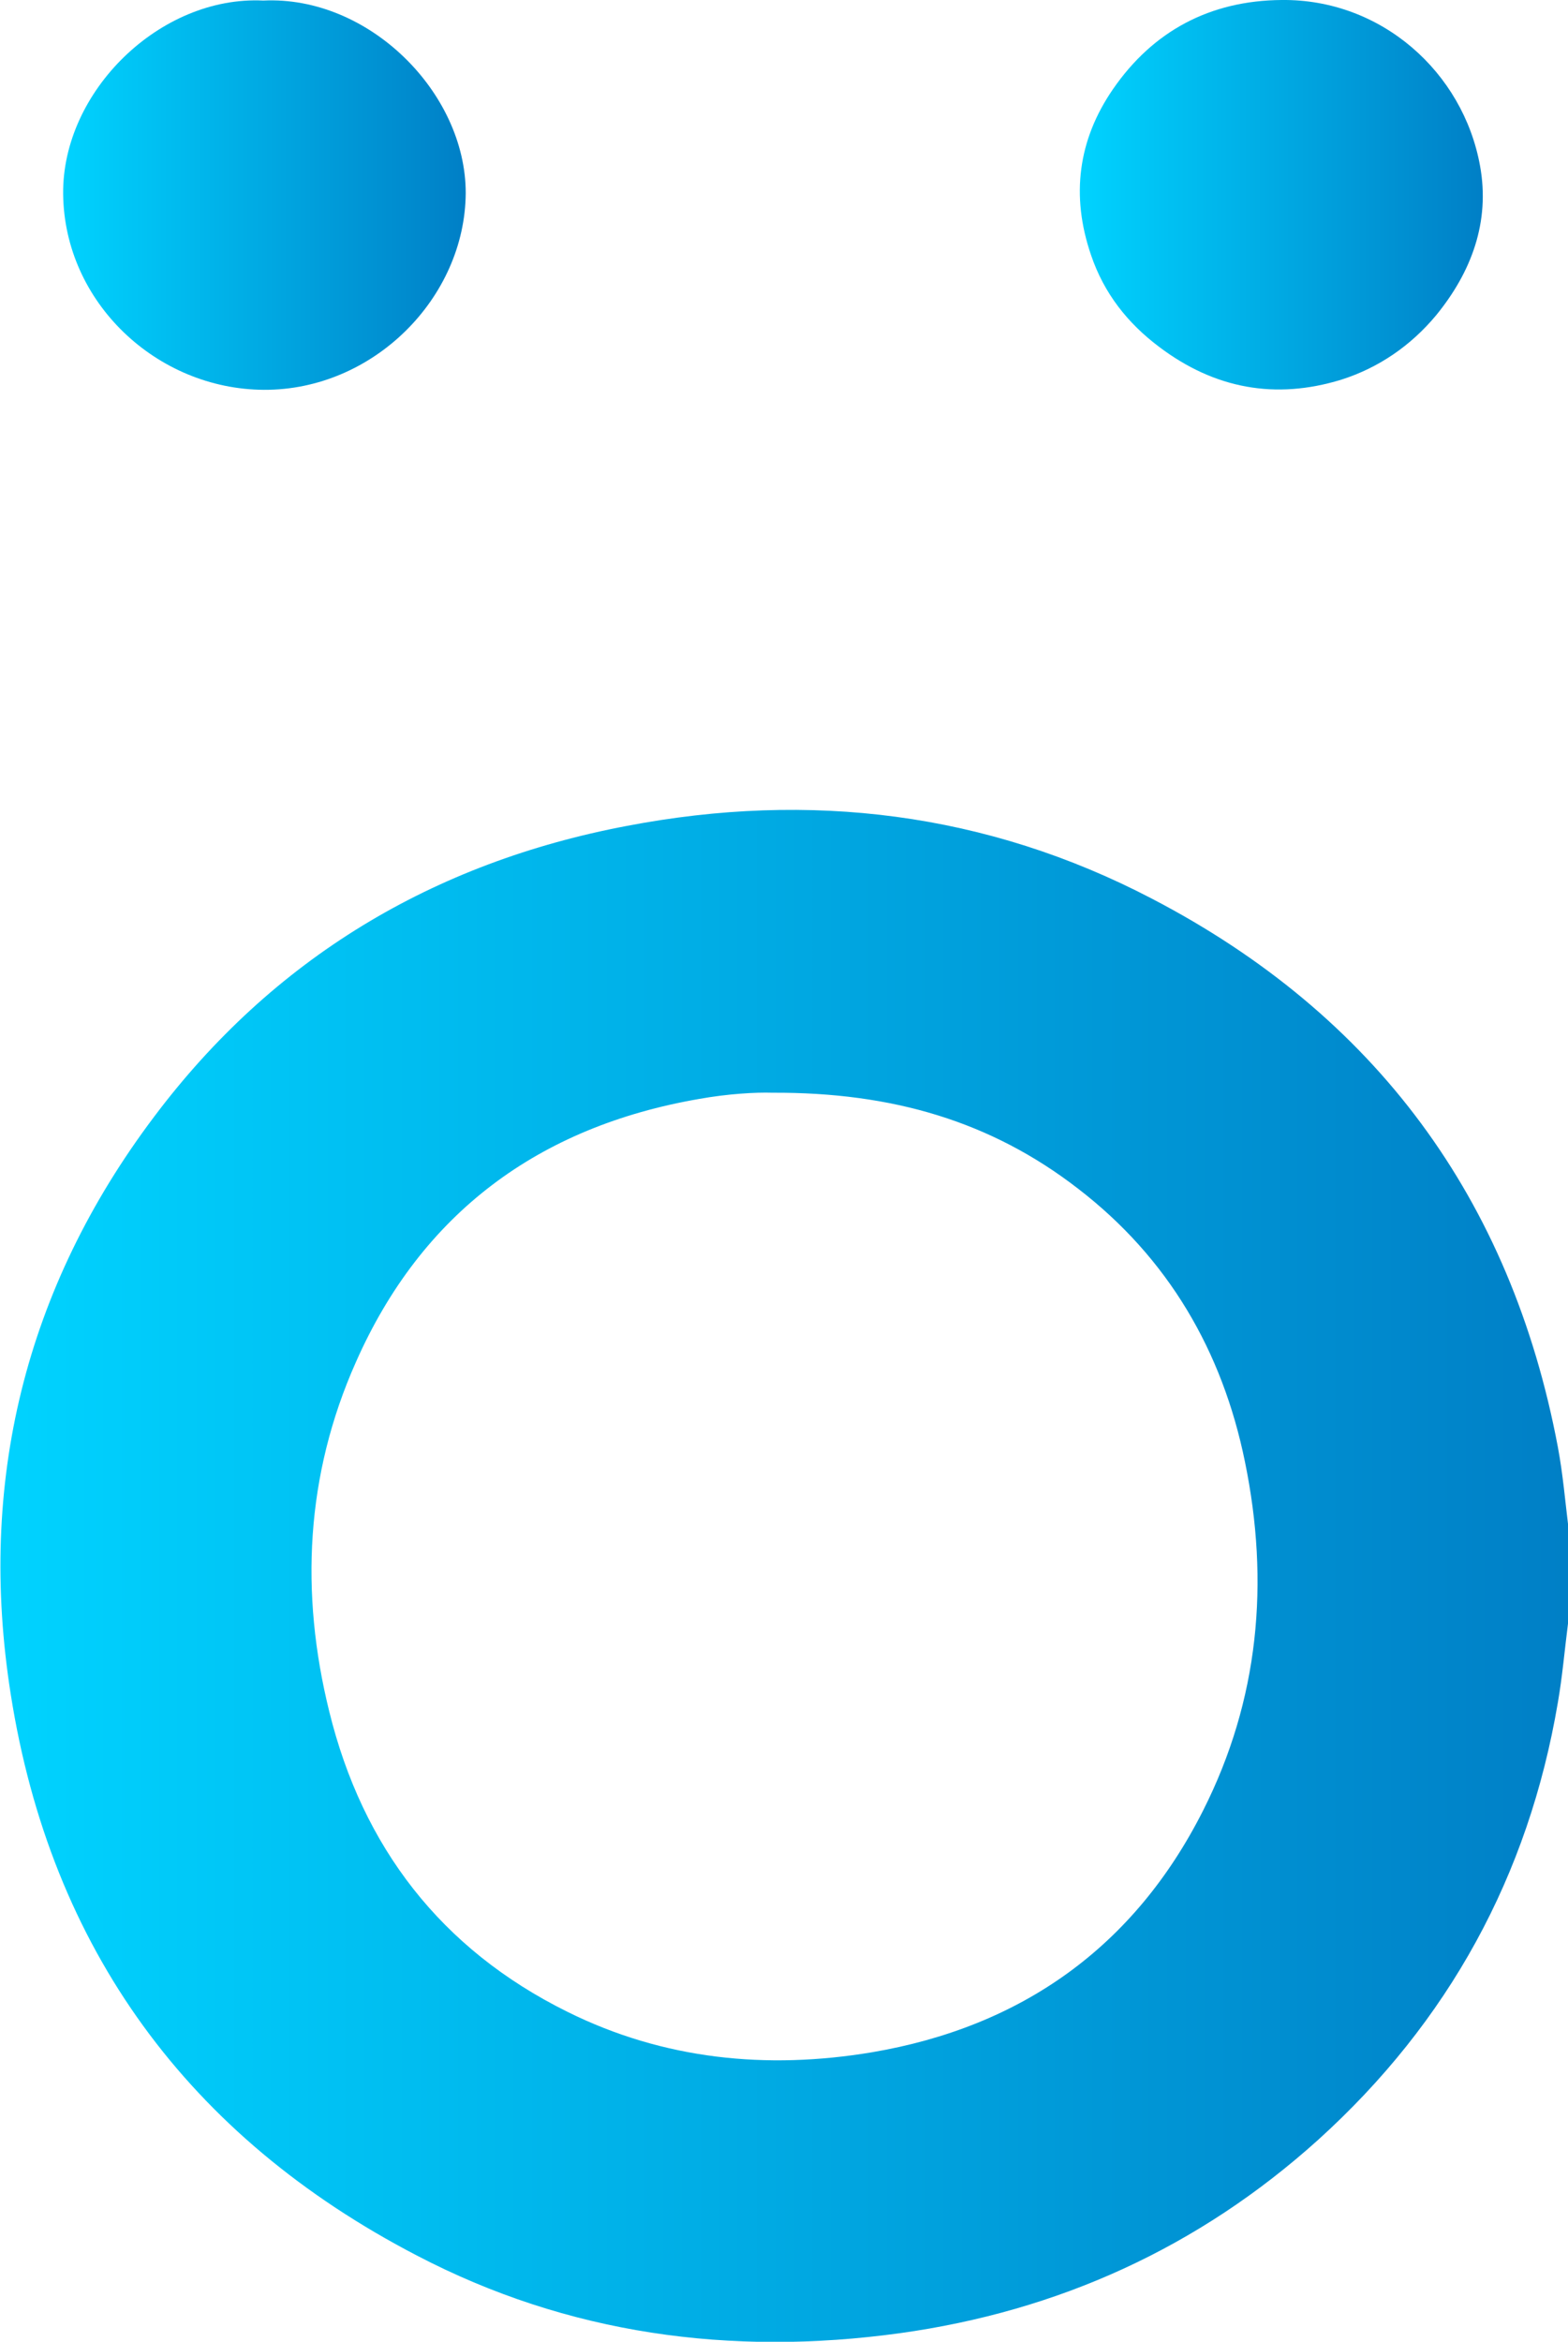
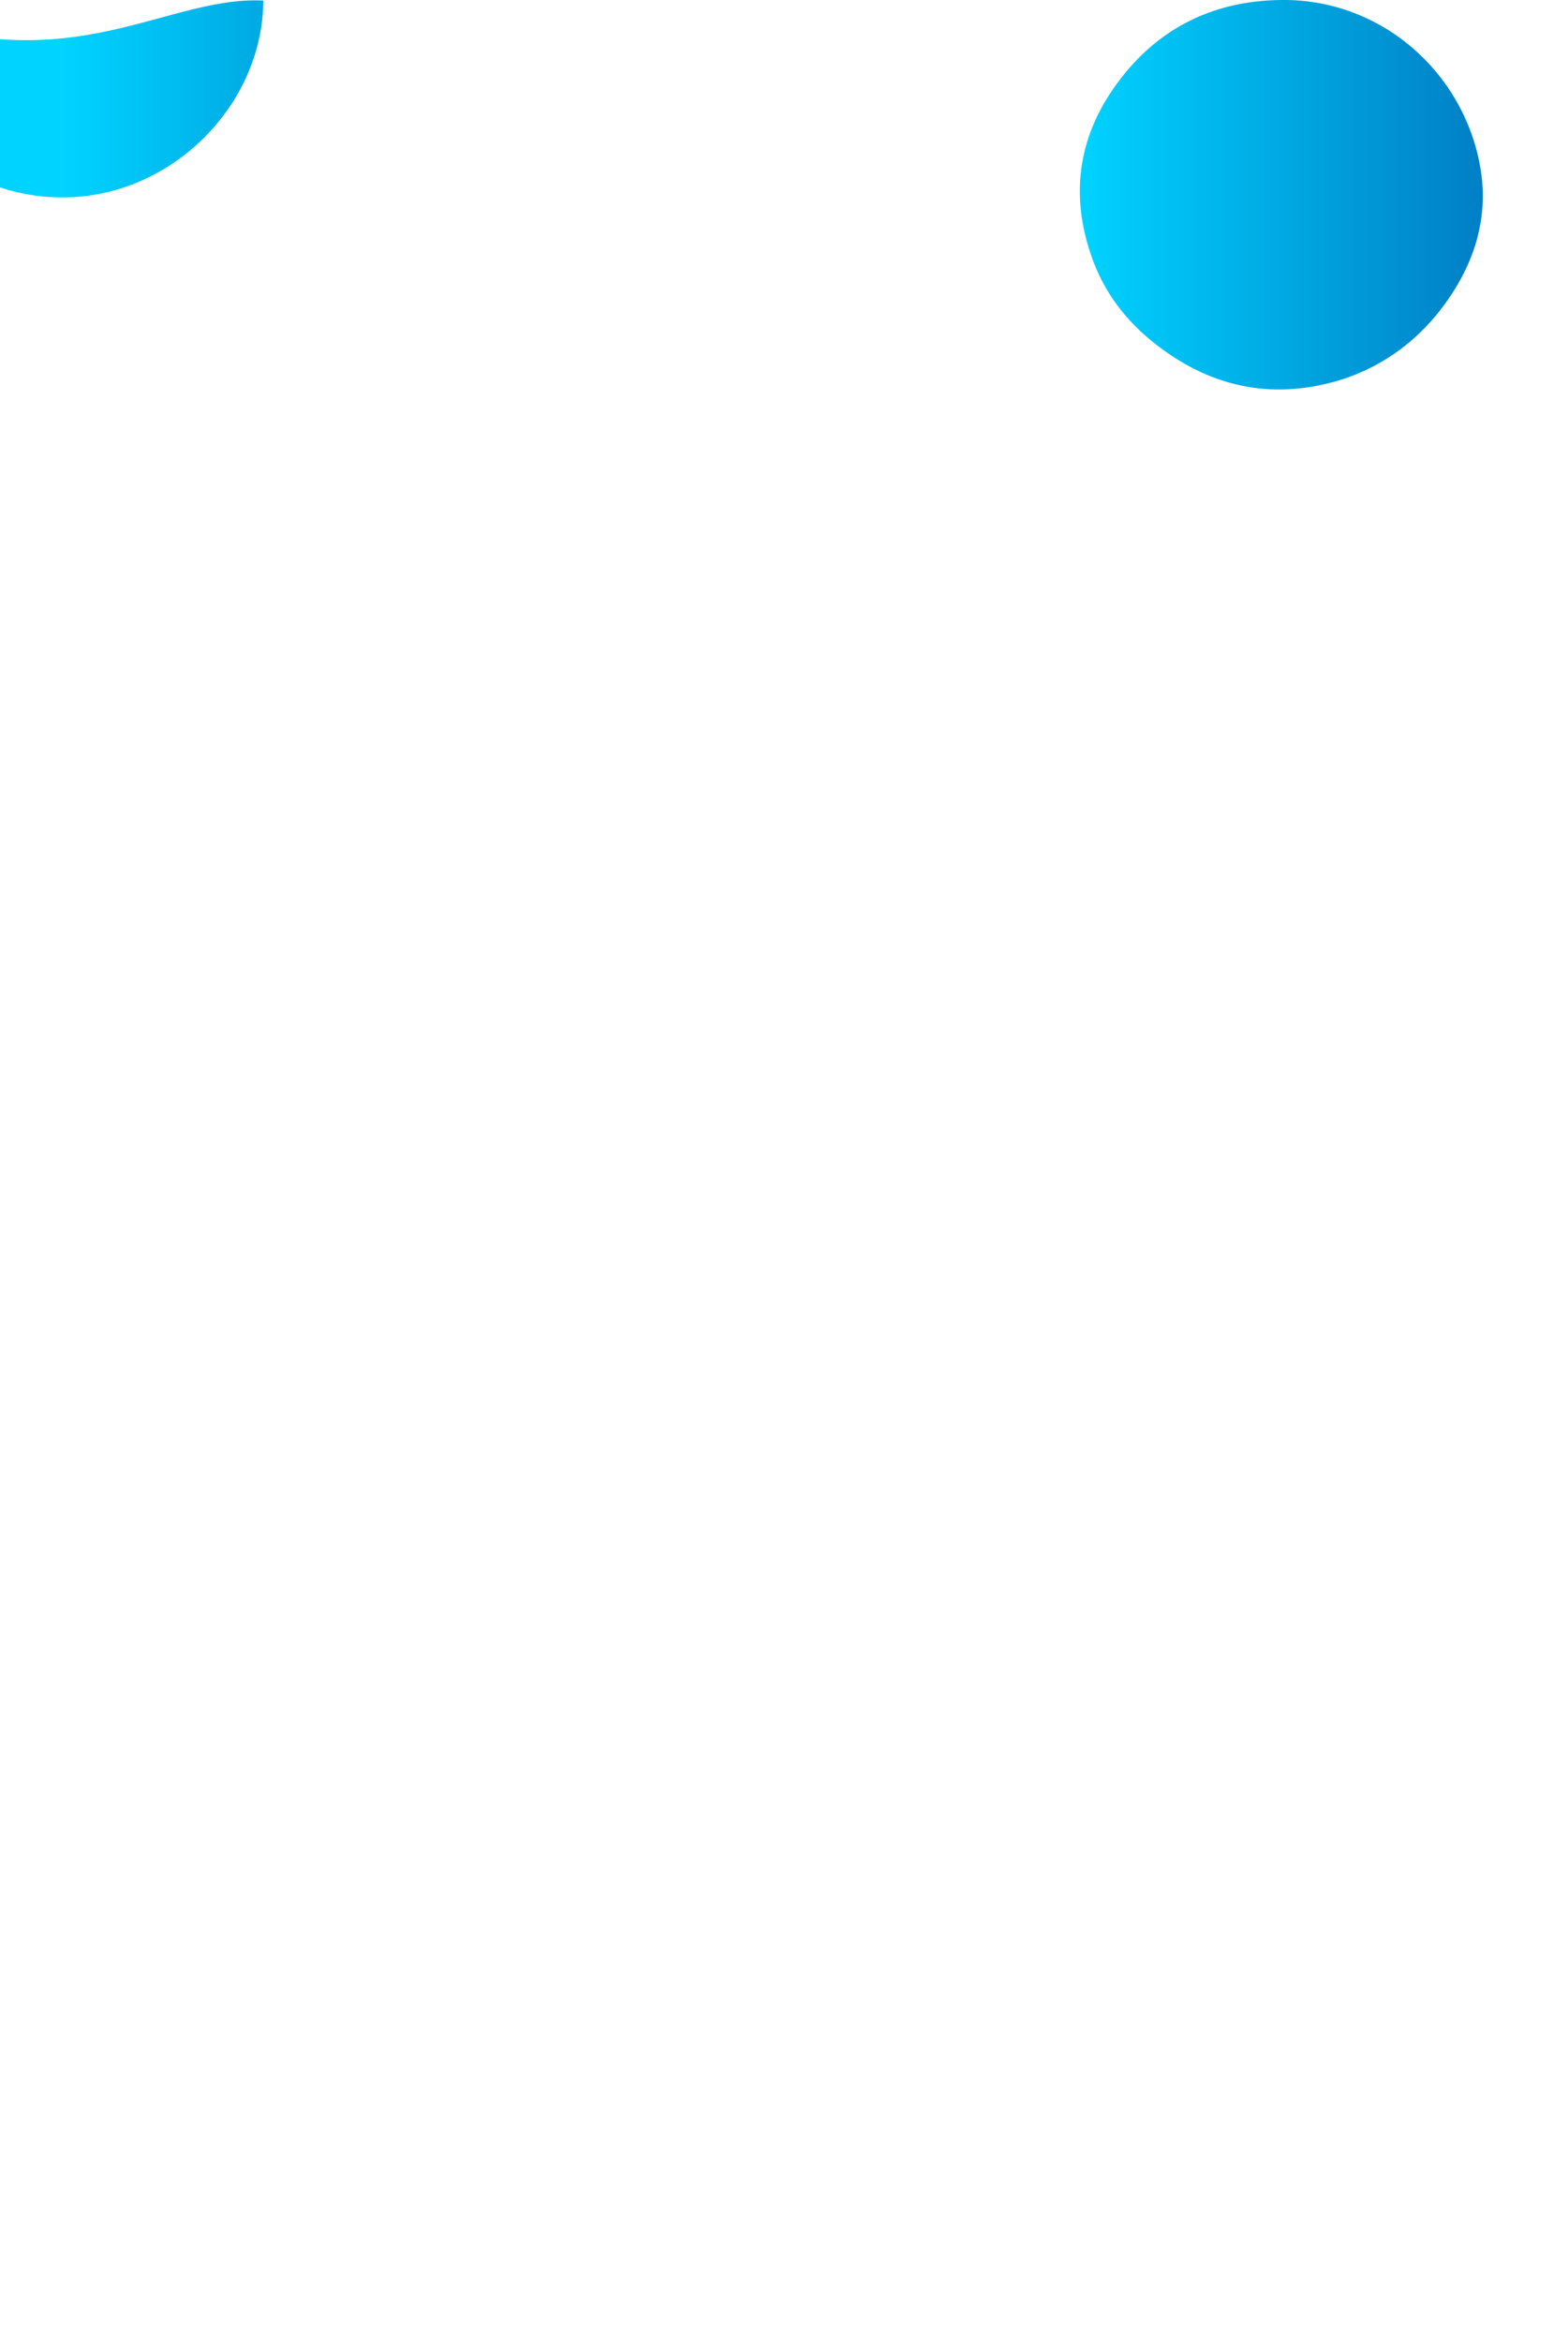
<svg xmlns="http://www.w3.org/2000/svg" id="Слой_1" x="0px" y="0px" viewBox="0 0 278.1 415.1" style="enable-background:new 0 0 278.1 415.1;" xml:space="preserve">
  <style type="text/css"> .st0{fill:url(#SVGID_1_);} .st1{fill:url(#SVGID_2_);} .st2{fill:url(#SVGID_3_);} .st3{fill:#00D3FF;} .st4{fill:url(#SVGID_4_);} </style>
  <g>
    <g>
      <linearGradient id="SVGID_1_" gradientUnits="userSpaceOnUse" x1="7.606950e-02" y1="137.649" x2="278.2" y2="137.649" gradientTransform="matrix(1 0 0 -1 0 417)">
        <stop offset="0" style="stop-color:#00D3FF" />
        <stop offset="1" style="stop-color:#007FC6" />
      </linearGradient>
-       <path class="st0" d="M278.1,287.8c-0.6,4.7-1,9.4-1.8,14c-5.2,30.7-19.4,56.6-42.5,77.5c-21.2,19.1-46.1,30.4-74.3,34.3 c-29.9,4.1-58.8,0.2-85.6-13.8c-40.4-21-64.9-54.3-72-99.5C-4,262.9,4.4,228.4,27.3,198c21.1-28.1,49.5-45.1,83.9-51.6 c32.4-6.2,63.8-2.4,93.1,12.9c39.6,20.6,63.7,53.2,72,97.2c0.9,4.8,1.3,9.6,1.9,14.5C278.1,276.6,278.1,282.2,278.1,287.8z M137,193.7c-3-0.1-8,0.2-13,1.1c-28.4,4.9-49.2,20.2-60.9,46.7c-8.9,20-9.9,40.9-4.7,61.9c5.9,24,19.8,42.1,42.2,53.2 c17.1,8.5,35.4,10.3,54,7.2c26.6-4.5,46.6-18.7,58.8-42.9c9.9-19.6,11.8-40.4,7.4-61.8c-4-19.6-13.6-36.1-29.6-48.4 C175.8,198.8,158.3,193.6,137,193.7z" />
      <linearGradient id="SVGID_2_" gradientUnits="userSpaceOnUse" x1="11.198" y1="382.417" x2="82.6" y2="382.417" gradientTransform="matrix(1 0 0 -1 0 417)">
        <stop offset="0" style="stop-color:#00D3FF" />
        <stop offset="1" style="stop-color:#007FC6" />
      </linearGradient>
-       <path class="st1" d="M46.7,0.1c18.7-0.9,35.9,16.3,35.9,34.1c-0.1,18.6-16.4,35-35.8,34.9c-19-0.1-35.4-15.5-35.6-34.7 C11,16.2,28.4-0.8,46.7,0.1z" />
+       <path class="st1" d="M46.7,0.1c-0.1,18.6-16.4,35-35.8,34.9c-19-0.1-35.4-15.5-35.6-34.7 C11,16.2,28.4-0.8,46.7,0.1z" />
      <linearGradient id="SVGID_3_" gradientUnits="userSpaceOnUse" x1="191.516" y1="382.48" x2="262.989" y2="382.48" gradientTransform="matrix(1 0 0 -1 0 417)">
        <stop offset="0" style="stop-color:#00D3FF" />
        <stop offset="1" style="stop-color:#007FC6" />
      </linearGradient>
      <path class="st2" d="M227.3,0c17.7-0.2,32.2,12.8,35.2,29.4c1.8,9.9-1.5,18.8-7.8,26.5c-4.5,5.4-10.2,9.3-16.8,11.4 c-11.7,3.6-22.5,1.6-32.3-5.8c-5.6-4.2-9.8-9.5-12.1-16.3c-3.6-10.5-2.3-20.4,3.9-29.4C204.5,5.5,214.6,0.1,227.3,0z" />
    </g>
  </g>
-   <path class="st3" d="M-274.2,255.3" />
  <path class="st3" d="M-77.4,213.8" />
  <linearGradient id="SVGID_4_" gradientUnits="userSpaceOnUse" x1="-283.85" y1="161.695" x2="-283.85" y2="161.695" gradientTransform="matrix(1 0 0 -1 0 418)">
    <stop offset="0" style="stop-color:#00D3FF" />
    <stop offset="1" style="stop-color:#007FC6" />
  </linearGradient>
-   <path class="st4" d="M-283.9,256.3" />
</svg>